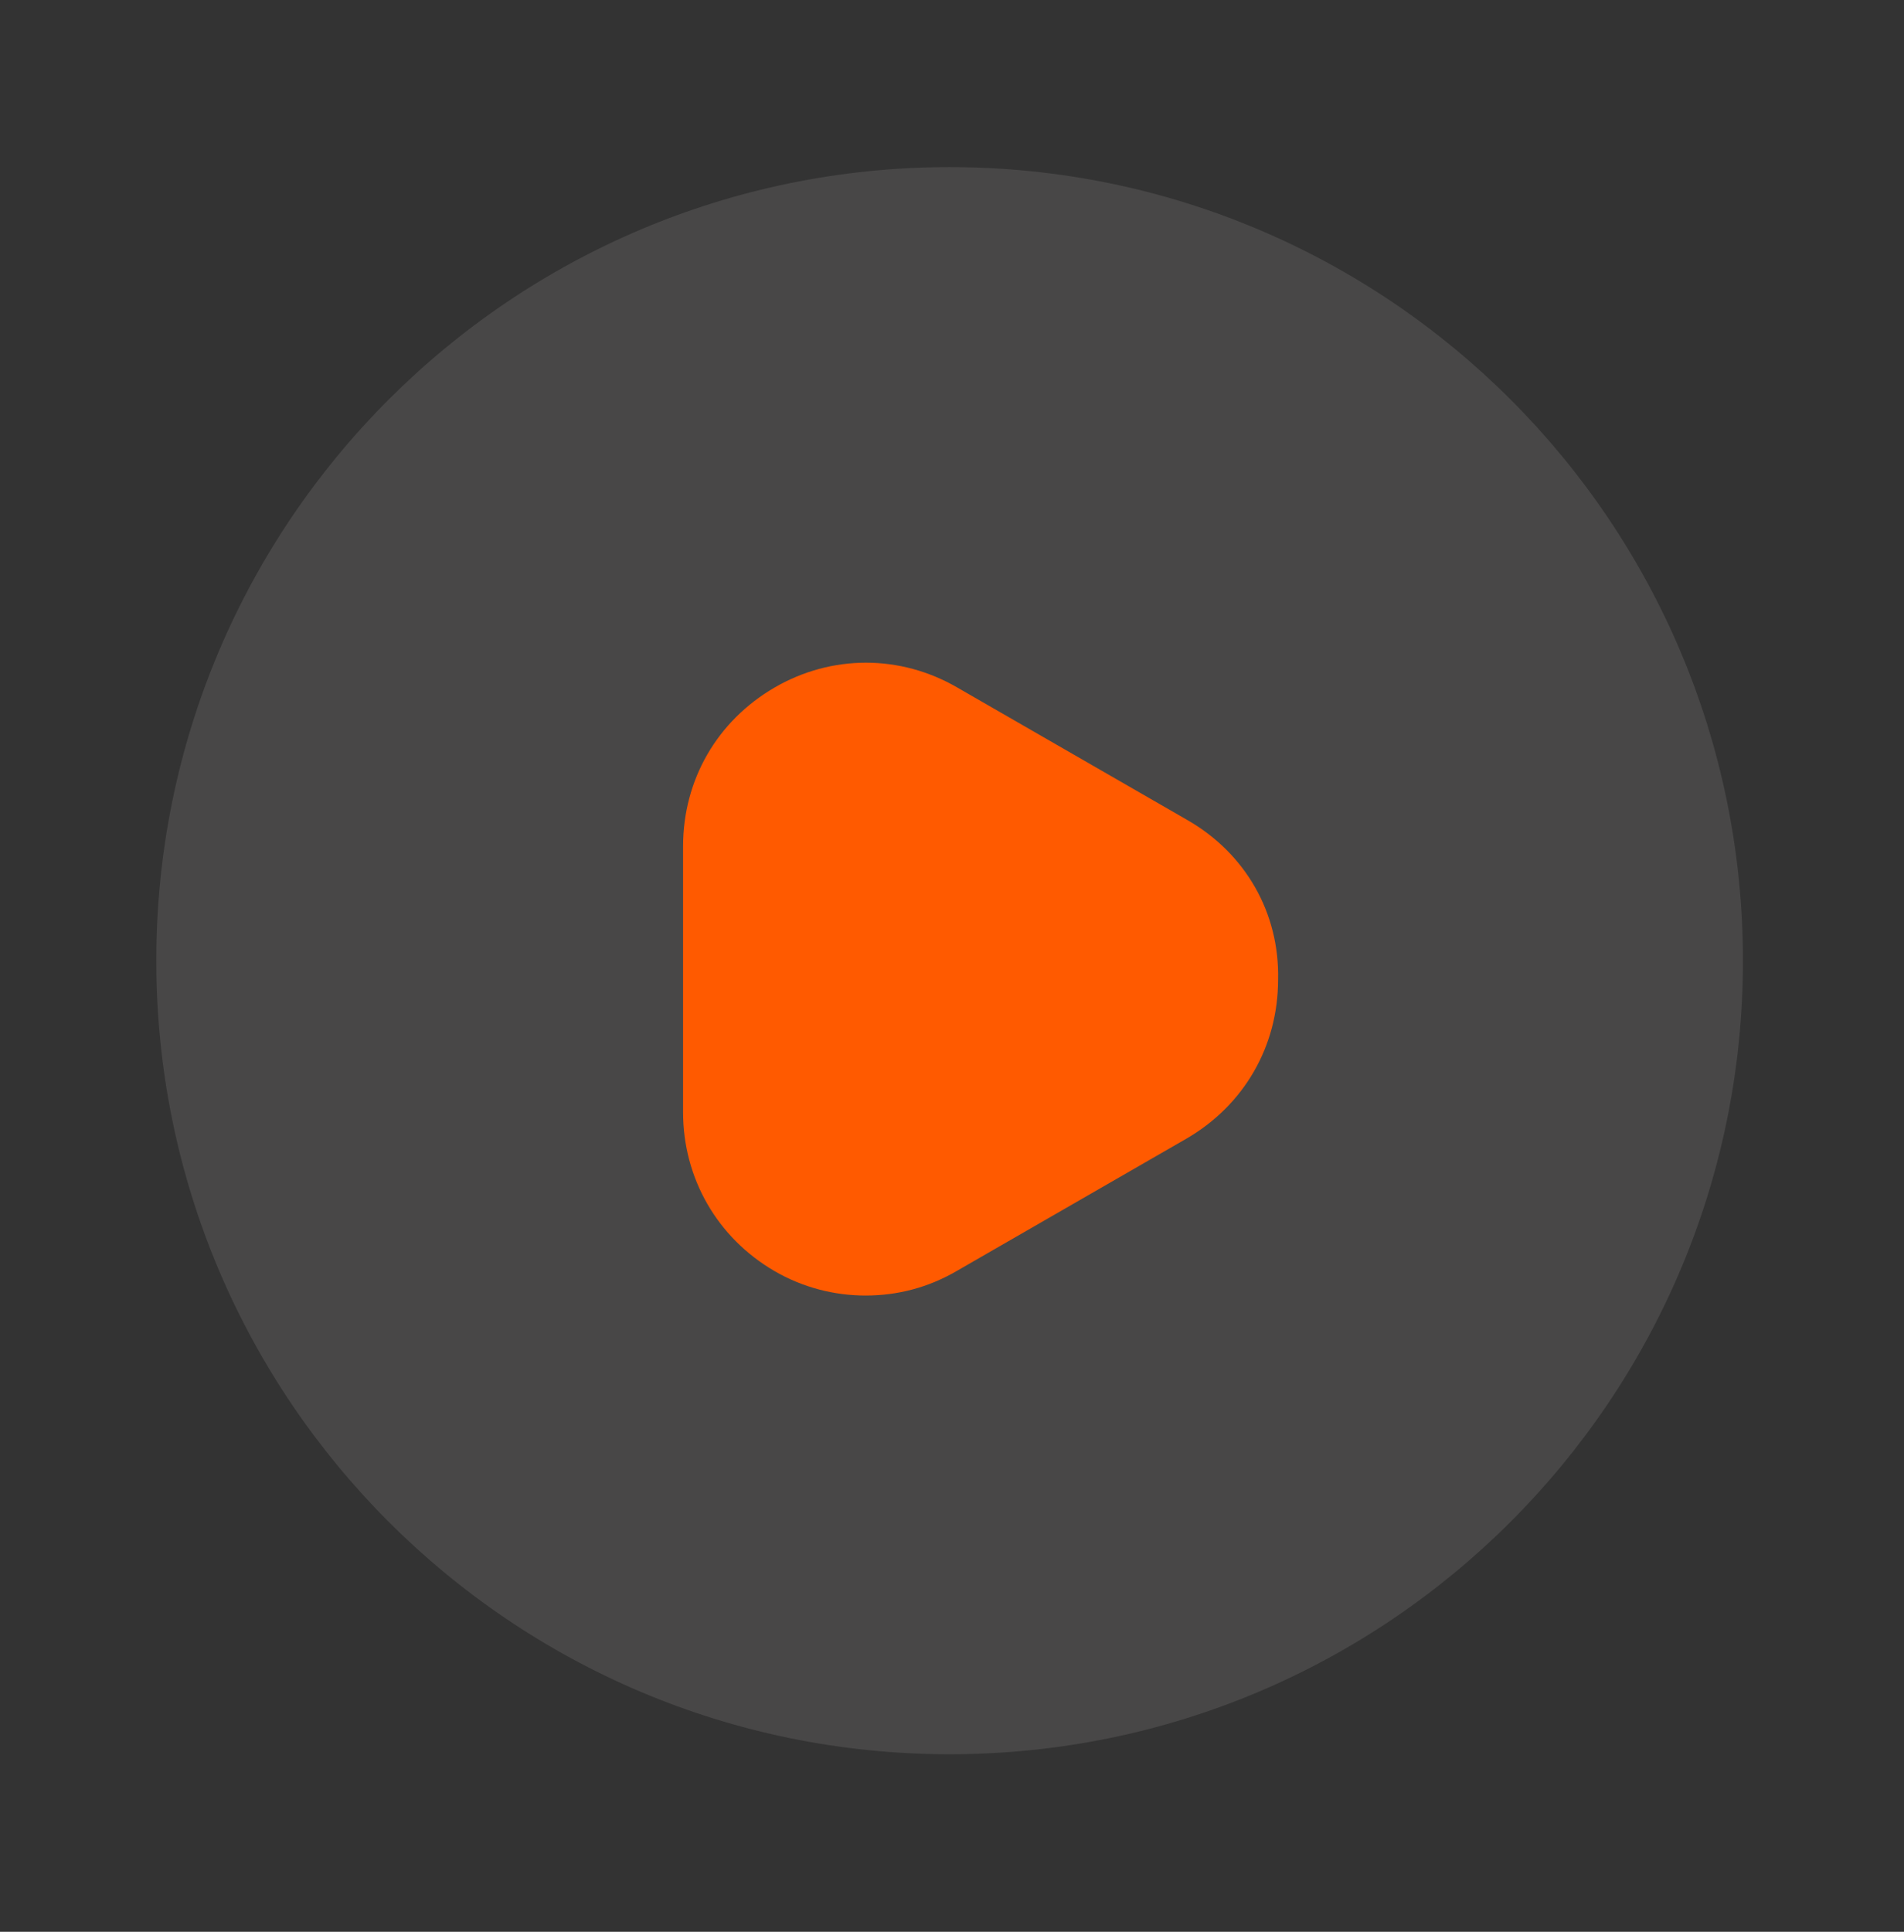
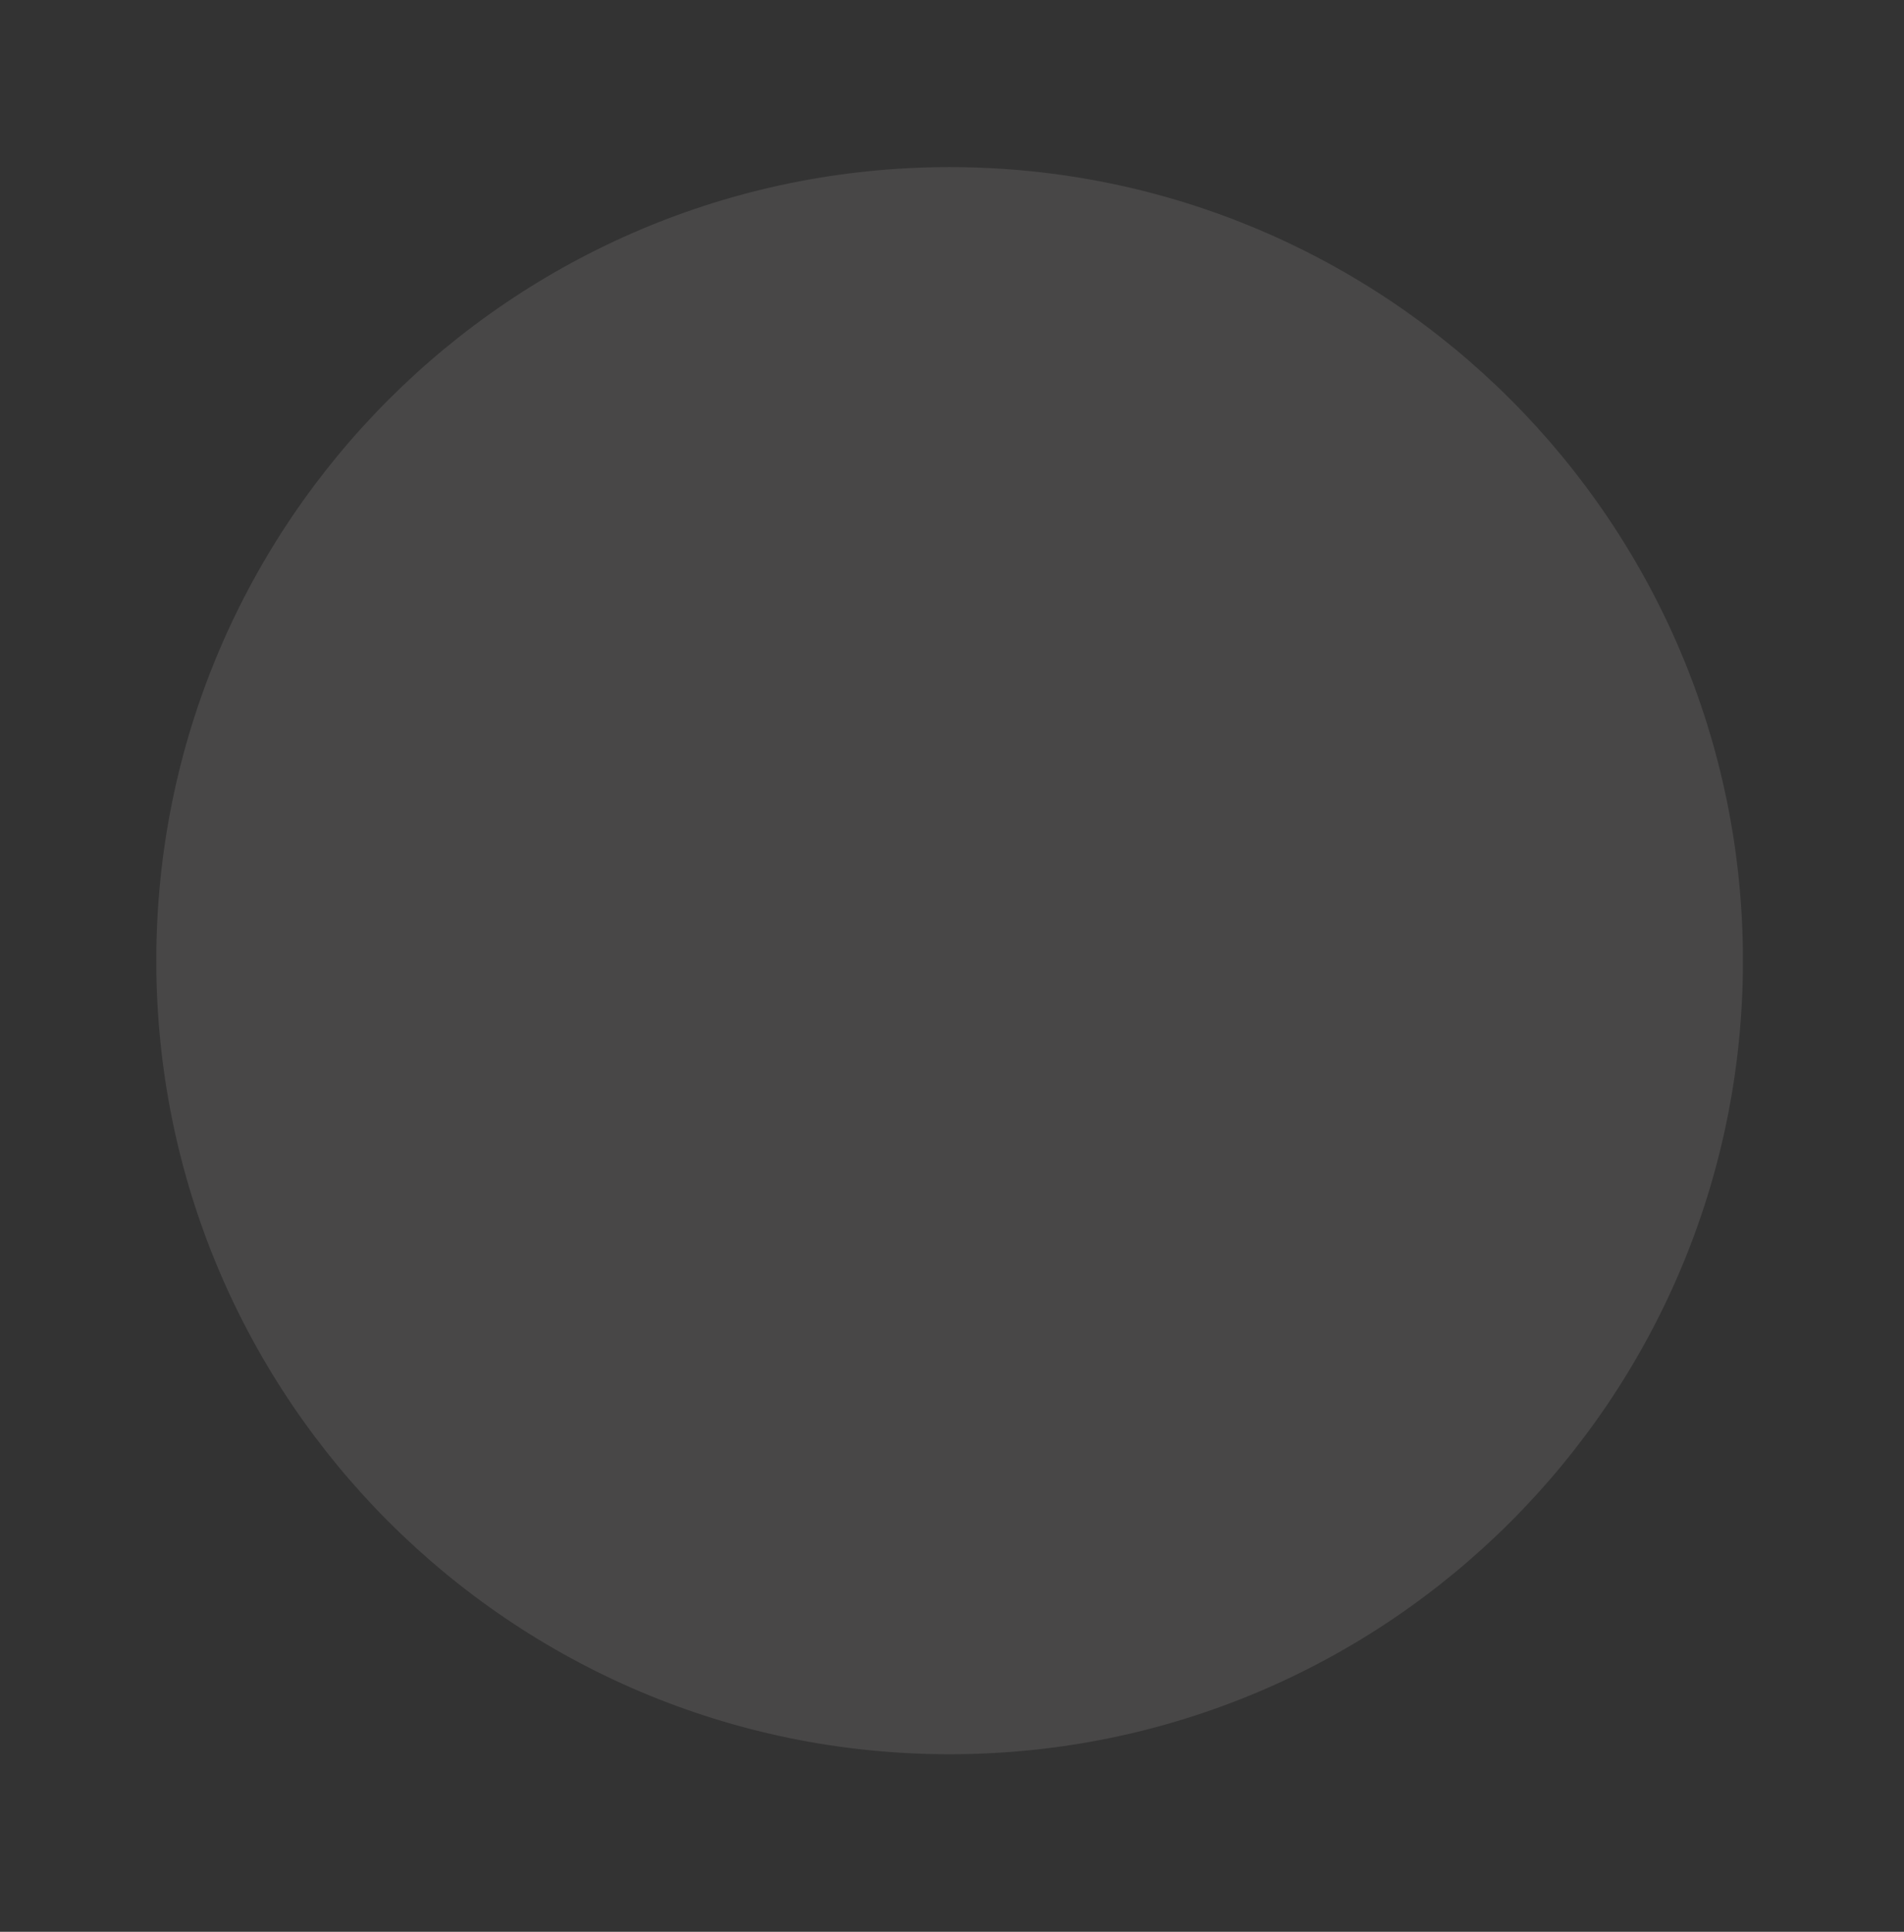
<svg xmlns="http://www.w3.org/2000/svg" width="70" height="71" viewBox="0 0 70 71" fill="none">
  <rect x="0" y="0" width="70" height="71" fill="#333333" stroke="none" />
  <path opacity="0.1" d="M34.913 64.475C51.021 64.475 64.079 51.417 64.079 35.308C64.079 19.2 51.021 6.142 34.913 6.142C18.805 6.142 5.746 19.2 5.746 35.308C5.746 51.417 18.805 64.475 34.913 64.475Z" fill="url(#paint0_linear_5431_14345)" />
-   <path d="M43.663 30.145L35.205 25.275C33.105 24.05 30.567 24.05 28.467 25.275C26.367 26.5 25.113 28.658 25.113 31.108V40.879C25.113 43.3 26.367 45.487 28.467 46.712C29.517 47.325 30.684 47.616 31.822 47.616C32.988 47.616 34.126 47.325 35.176 46.712L43.634 41.841C45.734 40.616 46.988 38.458 46.988 36.008C47.047 33.558 45.792 31.37 43.663 30.145Z" fill="#FF5A00" />
  <defs>
    <linearGradient id="paint0_linear_5431_14345" x1="5.746" y1="6.142" x2="31.664" y2="73.62" gradientUnits="userSpaceOnUse">
      <stop stop-color="#FFFCFA" />
      <stop offset="1" stop-color="white" />
    </linearGradient>
  </defs>
</svg>